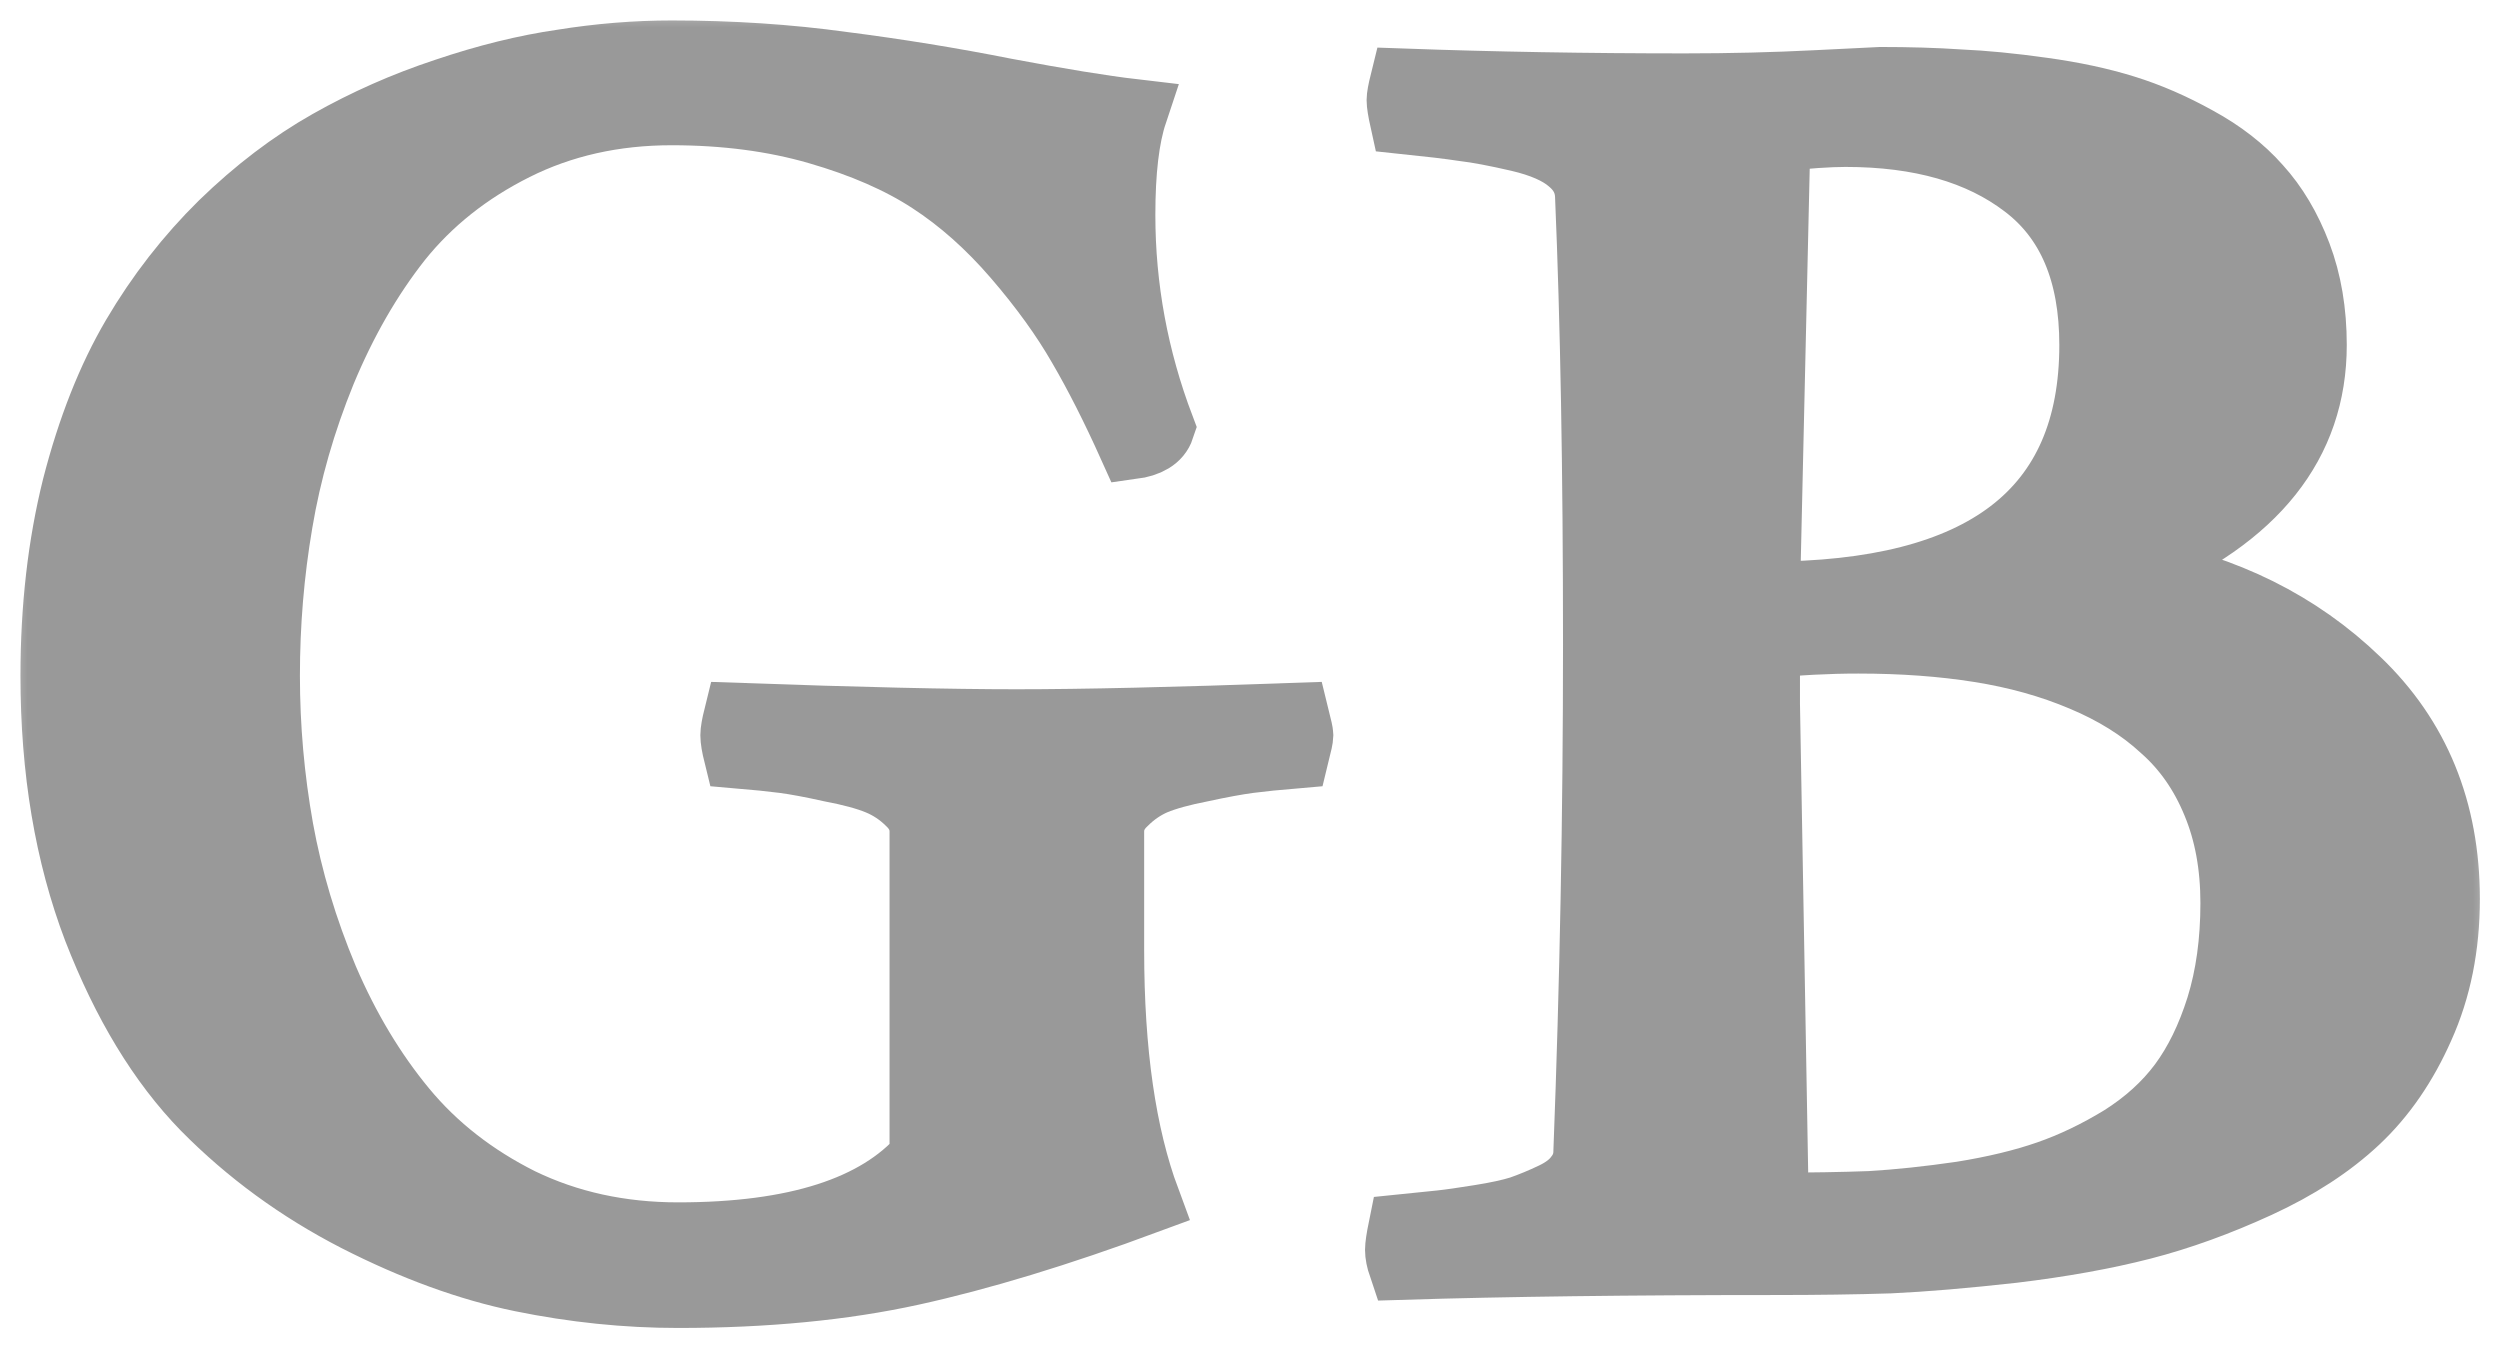
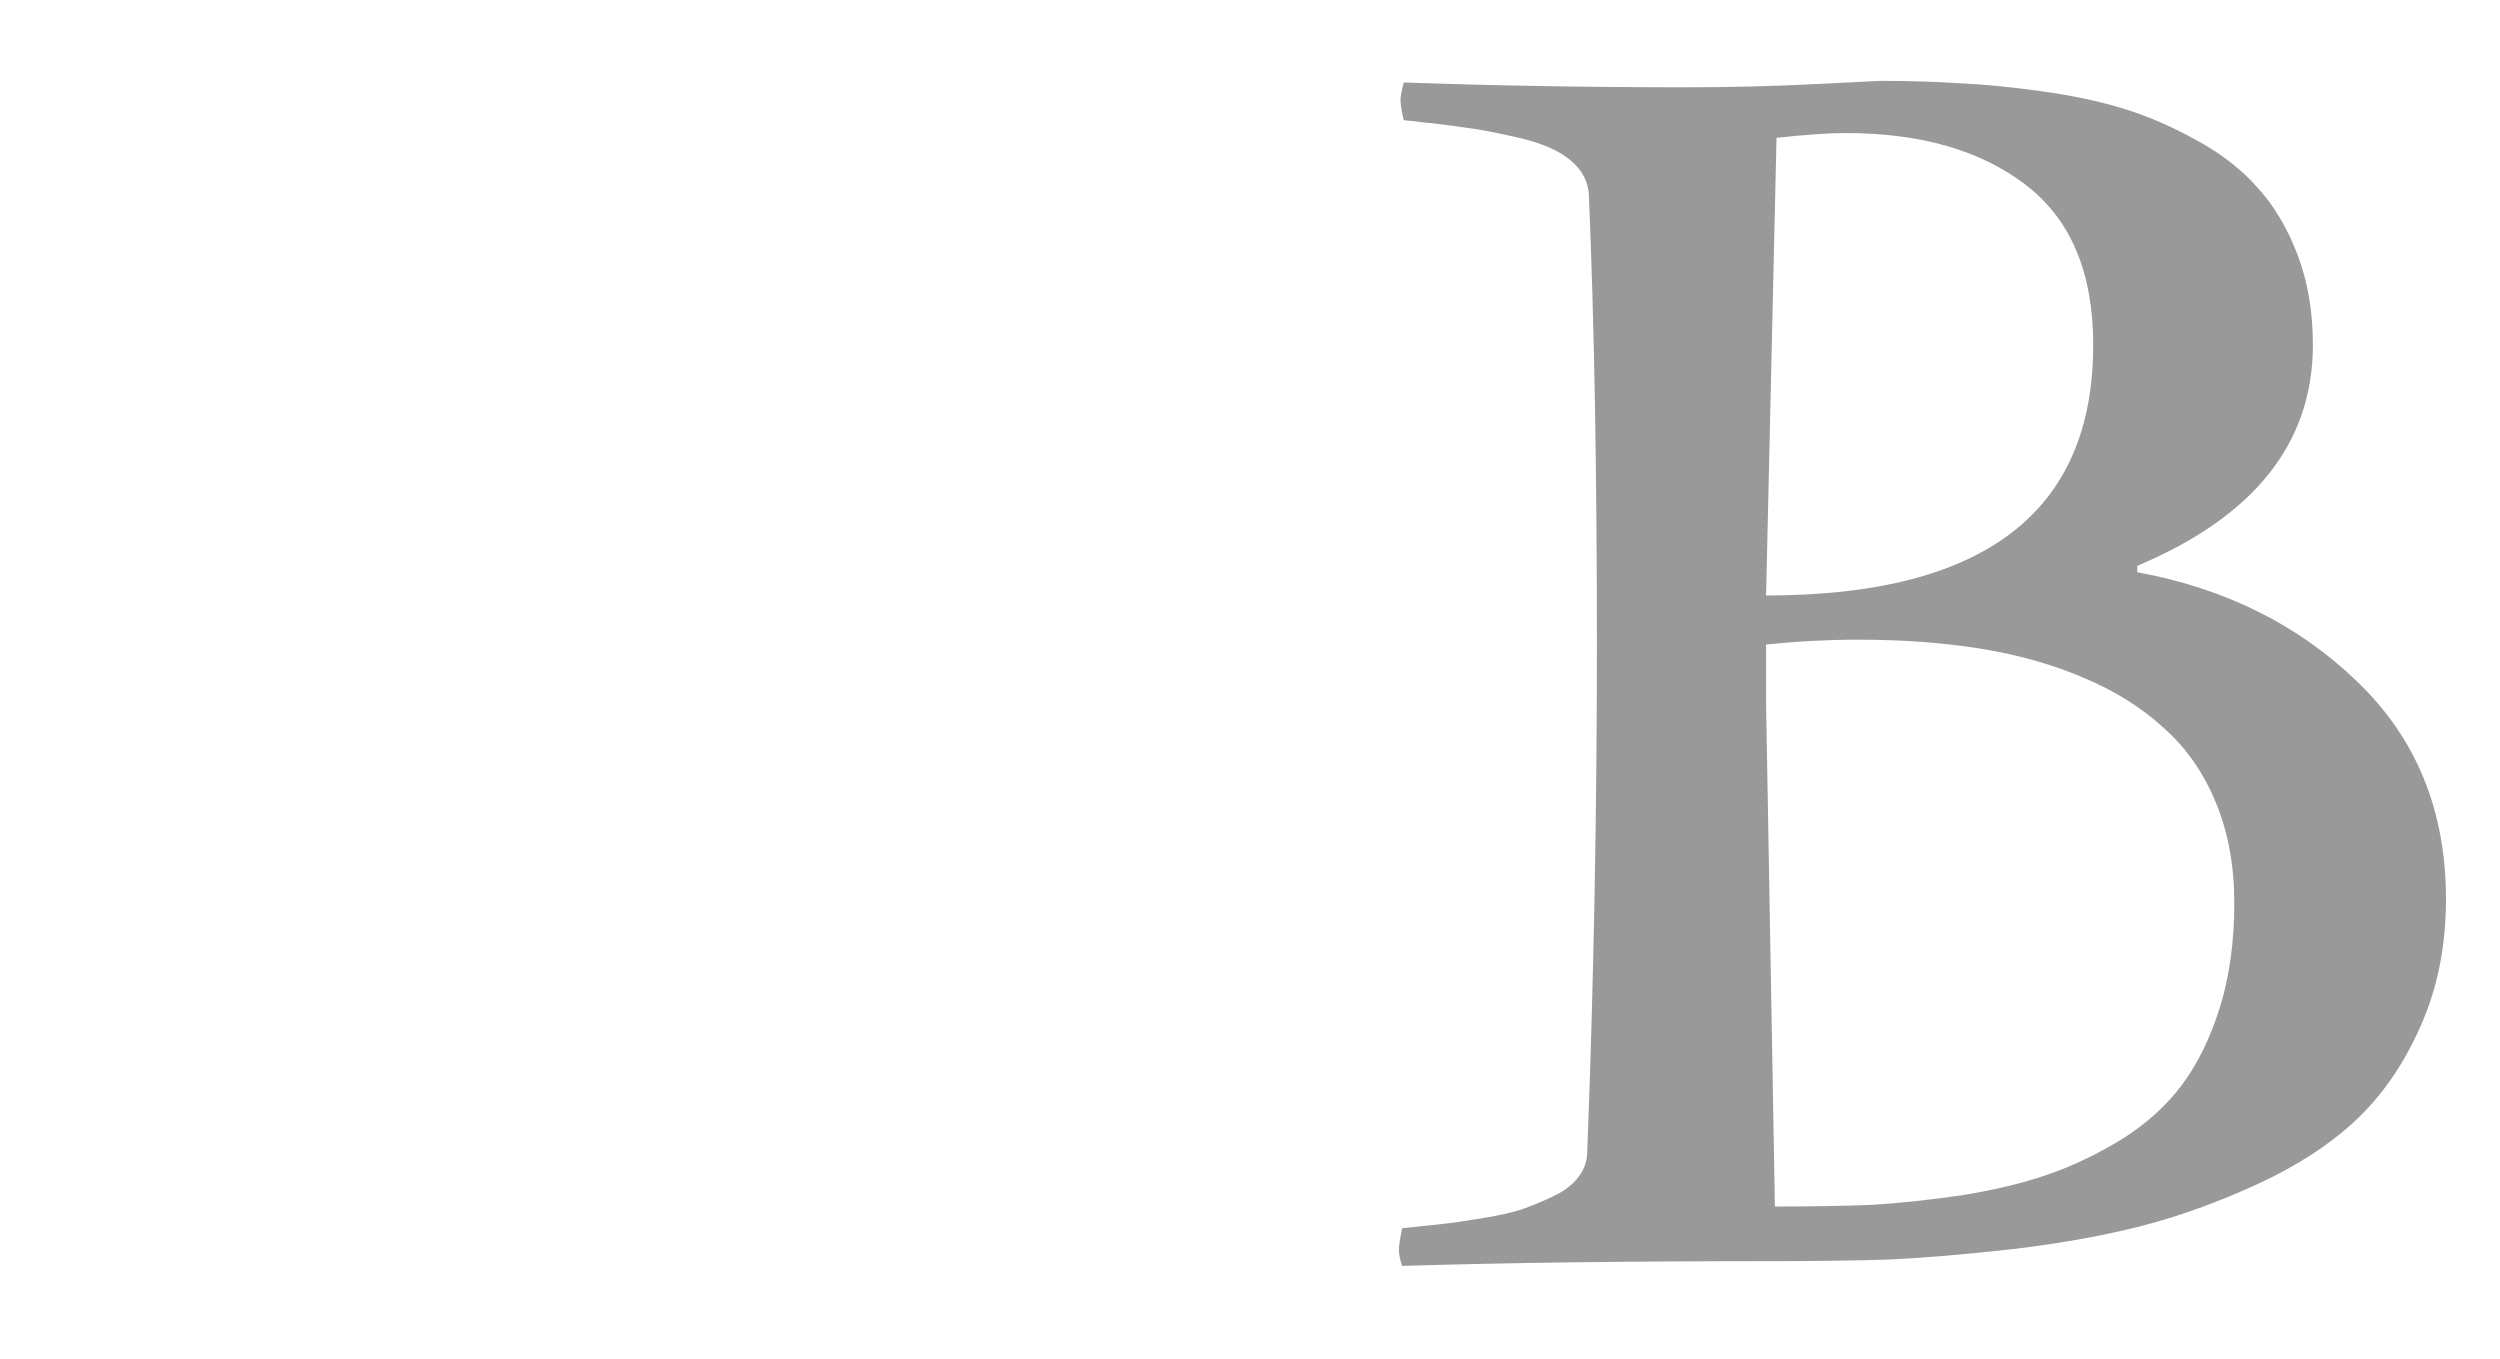
<svg xmlns="http://www.w3.org/2000/svg" fill="none" height="100%" overflow="visible" preserveAspectRatio="none" style="display: block;" viewBox="0 0 46 25" width="100%">
  <g id="GB">
    <mask fill="black" height="25" id="path-1-outside-1_0_170" maskUnits="userSpaceOnUse" width="46" x="0" y="0">
-       <rect fill="white" height="25" width="46" />
-       <path d="M20.827 8.195C20.512 7.495 20.203 6.885 19.898 6.363C19.593 5.831 19.195 5.279 18.703 4.708C18.211 4.137 17.685 3.669 17.124 3.305C16.564 2.94 15.875 2.64 15.059 2.404C14.243 2.167 13.343 2.049 12.359 2.049C11.297 2.049 10.333 2.266 9.468 2.699C8.602 3.132 7.889 3.699 7.329 4.398C6.778 5.097 6.311 5.91 5.927 6.836C5.554 7.752 5.288 8.677 5.131 9.613C4.973 10.539 4.895 11.479 4.895 12.435C4.895 13.38 4.978 14.321 5.145 15.257C5.313 16.182 5.588 17.103 5.972 18.019C6.365 18.935 6.847 19.738 7.417 20.427C7.988 21.117 8.706 21.678 9.571 22.111C10.446 22.535 11.415 22.747 12.477 22.747C14.641 22.747 16.146 22.264 16.991 21.299V15.301C16.991 15.094 16.908 14.912 16.741 14.754C16.573 14.587 16.382 14.459 16.165 14.37C15.949 14.281 15.659 14.203 15.295 14.134C14.941 14.055 14.651 14.001 14.425 13.971C14.198 13.942 13.913 13.912 13.569 13.883C13.53 13.725 13.51 13.607 13.51 13.528C13.51 13.459 13.53 13.346 13.569 13.188C15.792 13.267 17.503 13.306 18.703 13.306C19.922 13.306 21.634 13.267 23.837 13.188C23.886 13.385 23.91 13.498 23.91 13.528C23.91 13.567 23.886 13.686 23.837 13.883C23.492 13.912 23.207 13.942 22.981 13.971C22.755 14.001 22.46 14.055 22.096 14.134C21.742 14.203 21.456 14.281 21.24 14.37C21.034 14.459 20.847 14.587 20.68 14.754C20.512 14.912 20.429 15.094 20.429 15.301V17.487C20.429 19.359 20.65 20.89 21.093 22.082C19.47 22.683 18.029 23.121 16.77 23.397C15.511 23.673 14.08 23.811 12.477 23.811C11.523 23.811 10.564 23.712 9.601 23.515C8.637 23.318 7.624 22.949 6.562 22.407C5.509 21.865 4.58 21.186 3.773 20.368C2.977 19.551 2.313 18.457 1.782 17.088C1.261 15.72 1 14.168 1 12.435C1 11.184 1.133 10.027 1.398 8.963C1.674 7.889 2.038 6.969 2.49 6.2C2.942 5.432 3.478 4.743 4.098 4.132C4.727 3.521 5.381 3.024 6.06 2.64C6.739 2.256 7.452 1.941 8.199 1.694C8.956 1.438 9.674 1.261 10.353 1.163C11.032 1.054 11.7 1 12.359 1C13.461 1 14.508 1.069 15.502 1.207C16.505 1.335 17.503 1.497 18.496 1.694C19.489 1.881 20.276 2.01 20.857 2.078C20.709 2.522 20.635 3.147 20.635 3.955C20.635 5.294 20.876 6.599 21.358 7.87C21.299 8.047 21.122 8.155 20.827 8.195Z" />
-       <path d="M25.828 1.517C27.48 1.576 29.201 1.606 30.991 1.606C31.837 1.606 32.644 1.586 33.411 1.547C34.178 1.507 34.571 1.488 34.591 1.488C35.122 1.488 35.609 1.502 36.051 1.532C36.504 1.552 37.01 1.601 37.571 1.68C38.141 1.758 38.648 1.867 39.09 2.005C39.533 2.142 39.975 2.335 40.418 2.581C40.87 2.827 41.244 3.118 41.539 3.452C41.844 3.787 42.09 4.201 42.277 4.693C42.464 5.186 42.557 5.737 42.557 6.348C42.557 8.15 41.48 9.505 39.326 10.411V10.529C40.939 10.825 42.287 11.494 43.369 12.538C44.46 13.582 45.006 14.917 45.006 16.542C45.006 17.409 44.849 18.192 44.534 18.891C44.229 19.58 43.836 20.152 43.354 20.605C42.872 21.058 42.267 21.452 41.539 21.787C40.812 22.121 40.103 22.378 39.415 22.555C38.727 22.732 37.935 22.875 37.04 22.983C36.155 23.082 35.397 23.146 34.768 23.175C34.139 23.195 33.435 23.205 32.658 23.205C29.993 23.205 27.707 23.234 25.799 23.293C25.759 23.175 25.74 23.077 25.74 22.998C25.74 22.929 25.759 22.796 25.799 22.599C26.094 22.57 26.33 22.545 26.507 22.525C26.684 22.506 26.925 22.471 27.23 22.422C27.544 22.372 27.795 22.318 27.982 22.259C28.179 22.19 28.38 22.107 28.587 22.008C28.793 21.91 28.946 21.791 29.044 21.654C29.152 21.516 29.206 21.358 29.206 21.181C29.324 18.098 29.383 14.991 29.383 11.859C29.383 8.668 29.334 5.915 29.236 3.6C29.226 3.344 29.113 3.127 28.897 2.95C28.69 2.773 28.375 2.635 27.952 2.536C27.529 2.438 27.19 2.374 26.934 2.344C26.679 2.305 26.31 2.261 25.828 2.211C25.789 2.034 25.769 1.911 25.769 1.842C25.769 1.783 25.789 1.675 25.828 1.517ZM32.496 11.859V12.952L32.658 22.2C33.317 22.2 33.903 22.19 34.414 22.171C34.925 22.141 35.486 22.082 36.096 21.993C36.705 21.895 37.236 21.767 37.689 21.609C38.141 21.452 38.594 21.235 39.046 20.959C39.498 20.674 39.867 20.339 40.153 19.955C40.438 19.57 40.669 19.098 40.846 18.536C41.023 17.965 41.111 17.325 41.111 16.616C41.111 15.926 40.998 15.311 40.772 14.769C40.546 14.217 40.226 13.759 39.813 13.395C39.41 13.021 38.913 12.711 38.323 12.464C37.743 12.218 37.109 12.041 36.42 11.932C35.742 11.824 34.999 11.77 34.193 11.77C33.632 11.77 33.066 11.8 32.496 11.859ZM32.688 2.536L32.496 10.957C36.509 10.957 38.515 9.421 38.515 6.348C38.515 5.009 38.097 4.024 37.261 3.393C36.435 2.763 35.334 2.448 33.957 2.448C33.652 2.448 33.229 2.477 32.688 2.536Z" />
-     </mask>
-     <path d="M20.827 8.195C20.512 7.495 20.203 6.885 19.898 6.363C19.593 5.831 19.195 5.279 18.703 4.708C18.211 4.137 17.685 3.669 17.124 3.305C16.564 2.94 15.875 2.64 15.059 2.404C14.243 2.167 13.343 2.049 12.359 2.049C11.297 2.049 10.333 2.266 9.468 2.699C8.602 3.132 7.889 3.699 7.329 4.398C6.778 5.097 6.311 5.91 5.927 6.836C5.554 7.752 5.288 8.677 5.131 9.613C4.973 10.539 4.895 11.479 4.895 12.435C4.895 13.38 4.978 14.321 5.145 15.257C5.313 16.182 5.588 17.103 5.972 18.019C6.365 18.935 6.847 19.738 7.417 20.427C7.988 21.117 8.706 21.678 9.571 22.111C10.446 22.535 11.415 22.747 12.477 22.747C14.641 22.747 16.146 22.264 16.991 21.299V15.301C16.991 15.094 16.908 14.912 16.741 14.754C16.573 14.587 16.382 14.459 16.165 14.37C15.949 14.281 15.659 14.203 15.295 14.134C14.941 14.055 14.651 14.001 14.425 13.971C14.198 13.942 13.913 13.912 13.569 13.883C13.53 13.725 13.51 13.607 13.51 13.528C13.51 13.459 13.53 13.346 13.569 13.188C15.792 13.267 17.503 13.306 18.703 13.306C19.922 13.306 21.634 13.267 23.837 13.188C23.886 13.385 23.91 13.498 23.91 13.528C23.91 13.567 23.886 13.686 23.837 13.883C23.492 13.912 23.207 13.942 22.981 13.971C22.755 14.001 22.46 14.055 22.096 14.134C21.742 14.203 21.456 14.281 21.24 14.37C21.034 14.459 20.847 14.587 20.68 14.754C20.512 14.912 20.429 15.094 20.429 15.301V17.487C20.429 19.359 20.65 20.89 21.093 22.082C19.47 22.683 18.029 23.121 16.77 23.397C15.511 23.673 14.08 23.811 12.477 23.811C11.523 23.811 10.564 23.712 9.601 23.515C8.637 23.318 7.624 22.949 6.562 22.407C5.509 21.865 4.58 21.186 3.773 20.368C2.977 19.551 2.313 18.457 1.782 17.088C1.261 15.72 1 14.168 1 12.435C1 11.184 1.133 10.027 1.398 8.963C1.674 7.889 2.038 6.969 2.49 6.2C2.942 5.432 3.478 4.743 4.098 4.132C4.727 3.521 5.381 3.024 6.06 2.64C6.739 2.256 7.452 1.941 8.199 1.694C8.956 1.438 9.674 1.261 10.353 1.163C11.032 1.054 11.7 1 12.359 1C13.461 1 14.508 1.069 15.502 1.207C16.505 1.335 17.503 1.497 18.496 1.694C19.489 1.881 20.276 2.01 20.857 2.078C20.709 2.522 20.635 3.147 20.635 3.955C20.635 5.294 20.876 6.599 21.358 7.87C21.299 8.047 21.122 8.155 20.827 8.195Z" fill="#999999" />
+       </mask>
    <path d="M25.828 1.517C27.48 1.576 29.201 1.606 30.991 1.606C31.837 1.606 32.644 1.586 33.411 1.547C34.178 1.507 34.571 1.488 34.591 1.488C35.122 1.488 35.609 1.502 36.051 1.532C36.504 1.552 37.01 1.601 37.571 1.68C38.141 1.758 38.648 1.867 39.09 2.005C39.533 2.142 39.975 2.335 40.418 2.581C40.87 2.827 41.244 3.118 41.539 3.452C41.844 3.787 42.09 4.201 42.277 4.693C42.464 5.186 42.557 5.737 42.557 6.348C42.557 8.15 41.48 9.505 39.326 10.411V10.529C40.939 10.825 42.287 11.494 43.369 12.538C44.46 13.582 45.006 14.917 45.006 16.542C45.006 17.409 44.849 18.192 44.534 18.891C44.229 19.58 43.836 20.152 43.354 20.605C42.872 21.058 42.267 21.452 41.539 21.787C40.812 22.121 40.103 22.378 39.415 22.555C38.727 22.732 37.935 22.875 37.04 22.983C36.155 23.082 35.397 23.146 34.768 23.175C34.139 23.195 33.435 23.205 32.658 23.205C29.993 23.205 27.707 23.234 25.799 23.293C25.759 23.175 25.74 23.077 25.74 22.998C25.74 22.929 25.759 22.796 25.799 22.599C26.094 22.57 26.33 22.545 26.507 22.525C26.684 22.506 26.925 22.471 27.23 22.422C27.544 22.372 27.795 22.318 27.982 22.259C28.179 22.19 28.38 22.107 28.587 22.008C28.793 21.91 28.946 21.791 29.044 21.654C29.152 21.516 29.206 21.358 29.206 21.181C29.324 18.098 29.383 14.991 29.383 11.859C29.383 8.668 29.334 5.915 29.236 3.6C29.226 3.344 29.113 3.127 28.897 2.95C28.69 2.773 28.375 2.635 27.952 2.536C27.529 2.438 27.19 2.374 26.934 2.344C26.679 2.305 26.31 2.261 25.828 2.211C25.789 2.034 25.769 1.911 25.769 1.842C25.769 1.783 25.789 1.675 25.828 1.517ZM32.496 11.859V12.952L32.658 22.2C33.317 22.2 33.903 22.19 34.414 22.171C34.925 22.141 35.486 22.082 36.096 21.993C36.705 21.895 37.236 21.767 37.689 21.609C38.141 21.452 38.594 21.235 39.046 20.959C39.498 20.674 39.867 20.339 40.153 19.955C40.438 19.57 40.669 19.098 40.846 18.536C41.023 17.965 41.111 17.325 41.111 16.616C41.111 15.926 40.998 15.311 40.772 14.769C40.546 14.217 40.226 13.759 39.813 13.395C39.41 13.021 38.913 12.711 38.323 12.464C37.743 12.218 37.109 12.041 36.42 11.932C35.742 11.824 34.999 11.77 34.193 11.77C33.632 11.77 33.066 11.8 32.496 11.859ZM32.688 2.536L32.496 10.957C36.509 10.957 38.515 9.421 38.515 6.348C38.515 5.009 38.097 4.024 37.261 3.393C36.435 2.763 35.334 2.448 33.957 2.448C33.652 2.448 33.229 2.477 32.688 2.536Z" fill="#999999" />
    <path d="M20.827 8.195C20.512 7.495 20.203 6.885 19.898 6.363C19.593 5.831 19.195 5.279 18.703 4.708C18.211 4.137 17.685 3.669 17.124 3.305C16.564 2.94 15.875 2.64 15.059 2.404C14.243 2.167 13.343 2.049 12.359 2.049C11.297 2.049 10.333 2.266 9.468 2.699C8.602 3.132 7.889 3.699 7.329 4.398C6.778 5.097 6.311 5.91 5.927 6.836C5.554 7.752 5.288 8.677 5.131 9.613C4.973 10.539 4.895 11.479 4.895 12.435C4.895 13.38 4.978 14.321 5.145 15.257C5.313 16.182 5.588 17.103 5.972 18.019C6.365 18.935 6.847 19.738 7.417 20.427C7.988 21.117 8.706 21.678 9.571 22.111C10.446 22.535 11.415 22.747 12.477 22.747C14.641 22.747 16.146 22.264 16.991 21.299V15.301C16.991 15.094 16.908 14.912 16.741 14.754C16.573 14.587 16.382 14.459 16.165 14.37C15.949 14.281 15.659 14.203 15.295 14.134C14.941 14.055 14.651 14.001 14.425 13.971C14.198 13.942 13.913 13.912 13.569 13.883C13.53 13.725 13.51 13.607 13.51 13.528C13.51 13.459 13.53 13.346 13.569 13.188C15.792 13.267 17.503 13.306 18.703 13.306C19.922 13.306 21.634 13.267 23.837 13.188C23.886 13.385 23.91 13.498 23.91 13.528C23.91 13.567 23.886 13.686 23.837 13.883C23.492 13.912 23.207 13.942 22.981 13.971C22.755 14.001 22.46 14.055 22.096 14.134C21.742 14.203 21.456 14.281 21.24 14.37C21.034 14.459 20.847 14.587 20.68 14.754C20.512 14.912 20.429 15.094 20.429 15.301V17.487C20.429 19.359 20.65 20.89 21.093 22.082C19.47 22.683 18.029 23.121 16.77 23.397C15.511 23.673 14.08 23.811 12.477 23.811C11.523 23.811 10.564 23.712 9.601 23.515C8.637 23.318 7.624 22.949 6.562 22.407C5.509 21.865 4.58 21.186 3.773 20.368C2.977 19.551 2.313 18.457 1.782 17.088C1.261 15.72 1 14.168 1 12.435C1 11.184 1.133 10.027 1.398 8.963C1.674 7.889 2.038 6.969 2.49 6.2C2.942 5.432 3.478 4.743 4.098 4.132C4.727 3.521 5.381 3.024 6.06 2.64C6.739 2.256 7.452 1.941 8.199 1.694C8.956 1.438 9.674 1.261 10.353 1.163C11.032 1.054 11.7 1 12.359 1C13.461 1 14.508 1.069 15.502 1.207C16.505 1.335 17.503 1.497 18.496 1.694C19.489 1.881 20.276 2.01 20.857 2.078C20.709 2.522 20.635 3.147 20.635 3.955C20.635 5.294 20.876 6.599 21.358 7.87C21.299 8.047 21.122 8.155 20.827 8.195Z" mask="url(#path-1-outside-1_0_170)" stroke="#999999" stroke-width="1.247" />
-     <path d="M25.828 1.517C27.48 1.576 29.201 1.606 30.991 1.606C31.837 1.606 32.644 1.586 33.411 1.547C34.178 1.507 34.571 1.488 34.591 1.488C35.122 1.488 35.609 1.502 36.051 1.532C36.504 1.552 37.01 1.601 37.571 1.68C38.141 1.758 38.648 1.867 39.09 2.005C39.533 2.142 39.975 2.335 40.418 2.581C40.87 2.827 41.244 3.118 41.539 3.452C41.844 3.787 42.09 4.201 42.277 4.693C42.464 5.186 42.557 5.737 42.557 6.348C42.557 8.15 41.48 9.505 39.326 10.411V10.529C40.939 10.825 42.287 11.494 43.369 12.538C44.46 13.582 45.006 14.917 45.006 16.542C45.006 17.409 44.849 18.192 44.534 18.891C44.229 19.58 43.836 20.152 43.354 20.605C42.872 21.058 42.267 21.452 41.539 21.787C40.812 22.121 40.103 22.378 39.415 22.555C38.727 22.732 37.935 22.875 37.04 22.983C36.155 23.082 35.397 23.146 34.768 23.175C34.139 23.195 33.435 23.205 32.658 23.205C29.993 23.205 27.707 23.234 25.799 23.293C25.759 23.175 25.74 23.077 25.74 22.998C25.74 22.929 25.759 22.796 25.799 22.599C26.094 22.57 26.33 22.545 26.507 22.525C26.684 22.506 26.925 22.471 27.23 22.422C27.544 22.372 27.795 22.318 27.982 22.259C28.179 22.19 28.38 22.107 28.587 22.008C28.793 21.91 28.946 21.791 29.044 21.654C29.152 21.516 29.206 21.358 29.206 21.181C29.324 18.098 29.383 14.991 29.383 11.859C29.383 8.668 29.334 5.915 29.236 3.6C29.226 3.344 29.113 3.127 28.897 2.95C28.69 2.773 28.375 2.635 27.952 2.536C27.529 2.438 27.19 2.374 26.934 2.344C26.679 2.305 26.31 2.261 25.828 2.211C25.789 2.034 25.769 1.911 25.769 1.842C25.769 1.783 25.789 1.675 25.828 1.517ZM32.496 11.859V12.952L32.658 22.2C33.317 22.2 33.903 22.19 34.414 22.171C34.925 22.141 35.486 22.082 36.096 21.993C36.705 21.895 37.236 21.767 37.689 21.609C38.141 21.452 38.594 21.235 39.046 20.959C39.498 20.674 39.867 20.339 40.153 19.955C40.438 19.57 40.669 19.098 40.846 18.536C41.023 17.965 41.111 17.325 41.111 16.616C41.111 15.926 40.998 15.311 40.772 14.769C40.546 14.217 40.226 13.759 39.813 13.395C39.41 13.021 38.913 12.711 38.323 12.464C37.743 12.218 37.109 12.041 36.42 11.932C35.742 11.824 34.999 11.77 34.193 11.77C33.632 11.77 33.066 11.8 32.496 11.859ZM32.688 2.536L32.496 10.957C36.509 10.957 38.515 9.421 38.515 6.348C38.515 5.009 38.097 4.024 37.261 3.393C36.435 2.763 35.334 2.448 33.957 2.448C33.652 2.448 33.229 2.477 32.688 2.536Z" mask="url(#path-1-outside-1_0_170)" stroke="#999999" stroke-width="1.247" />
  </g>
</svg>